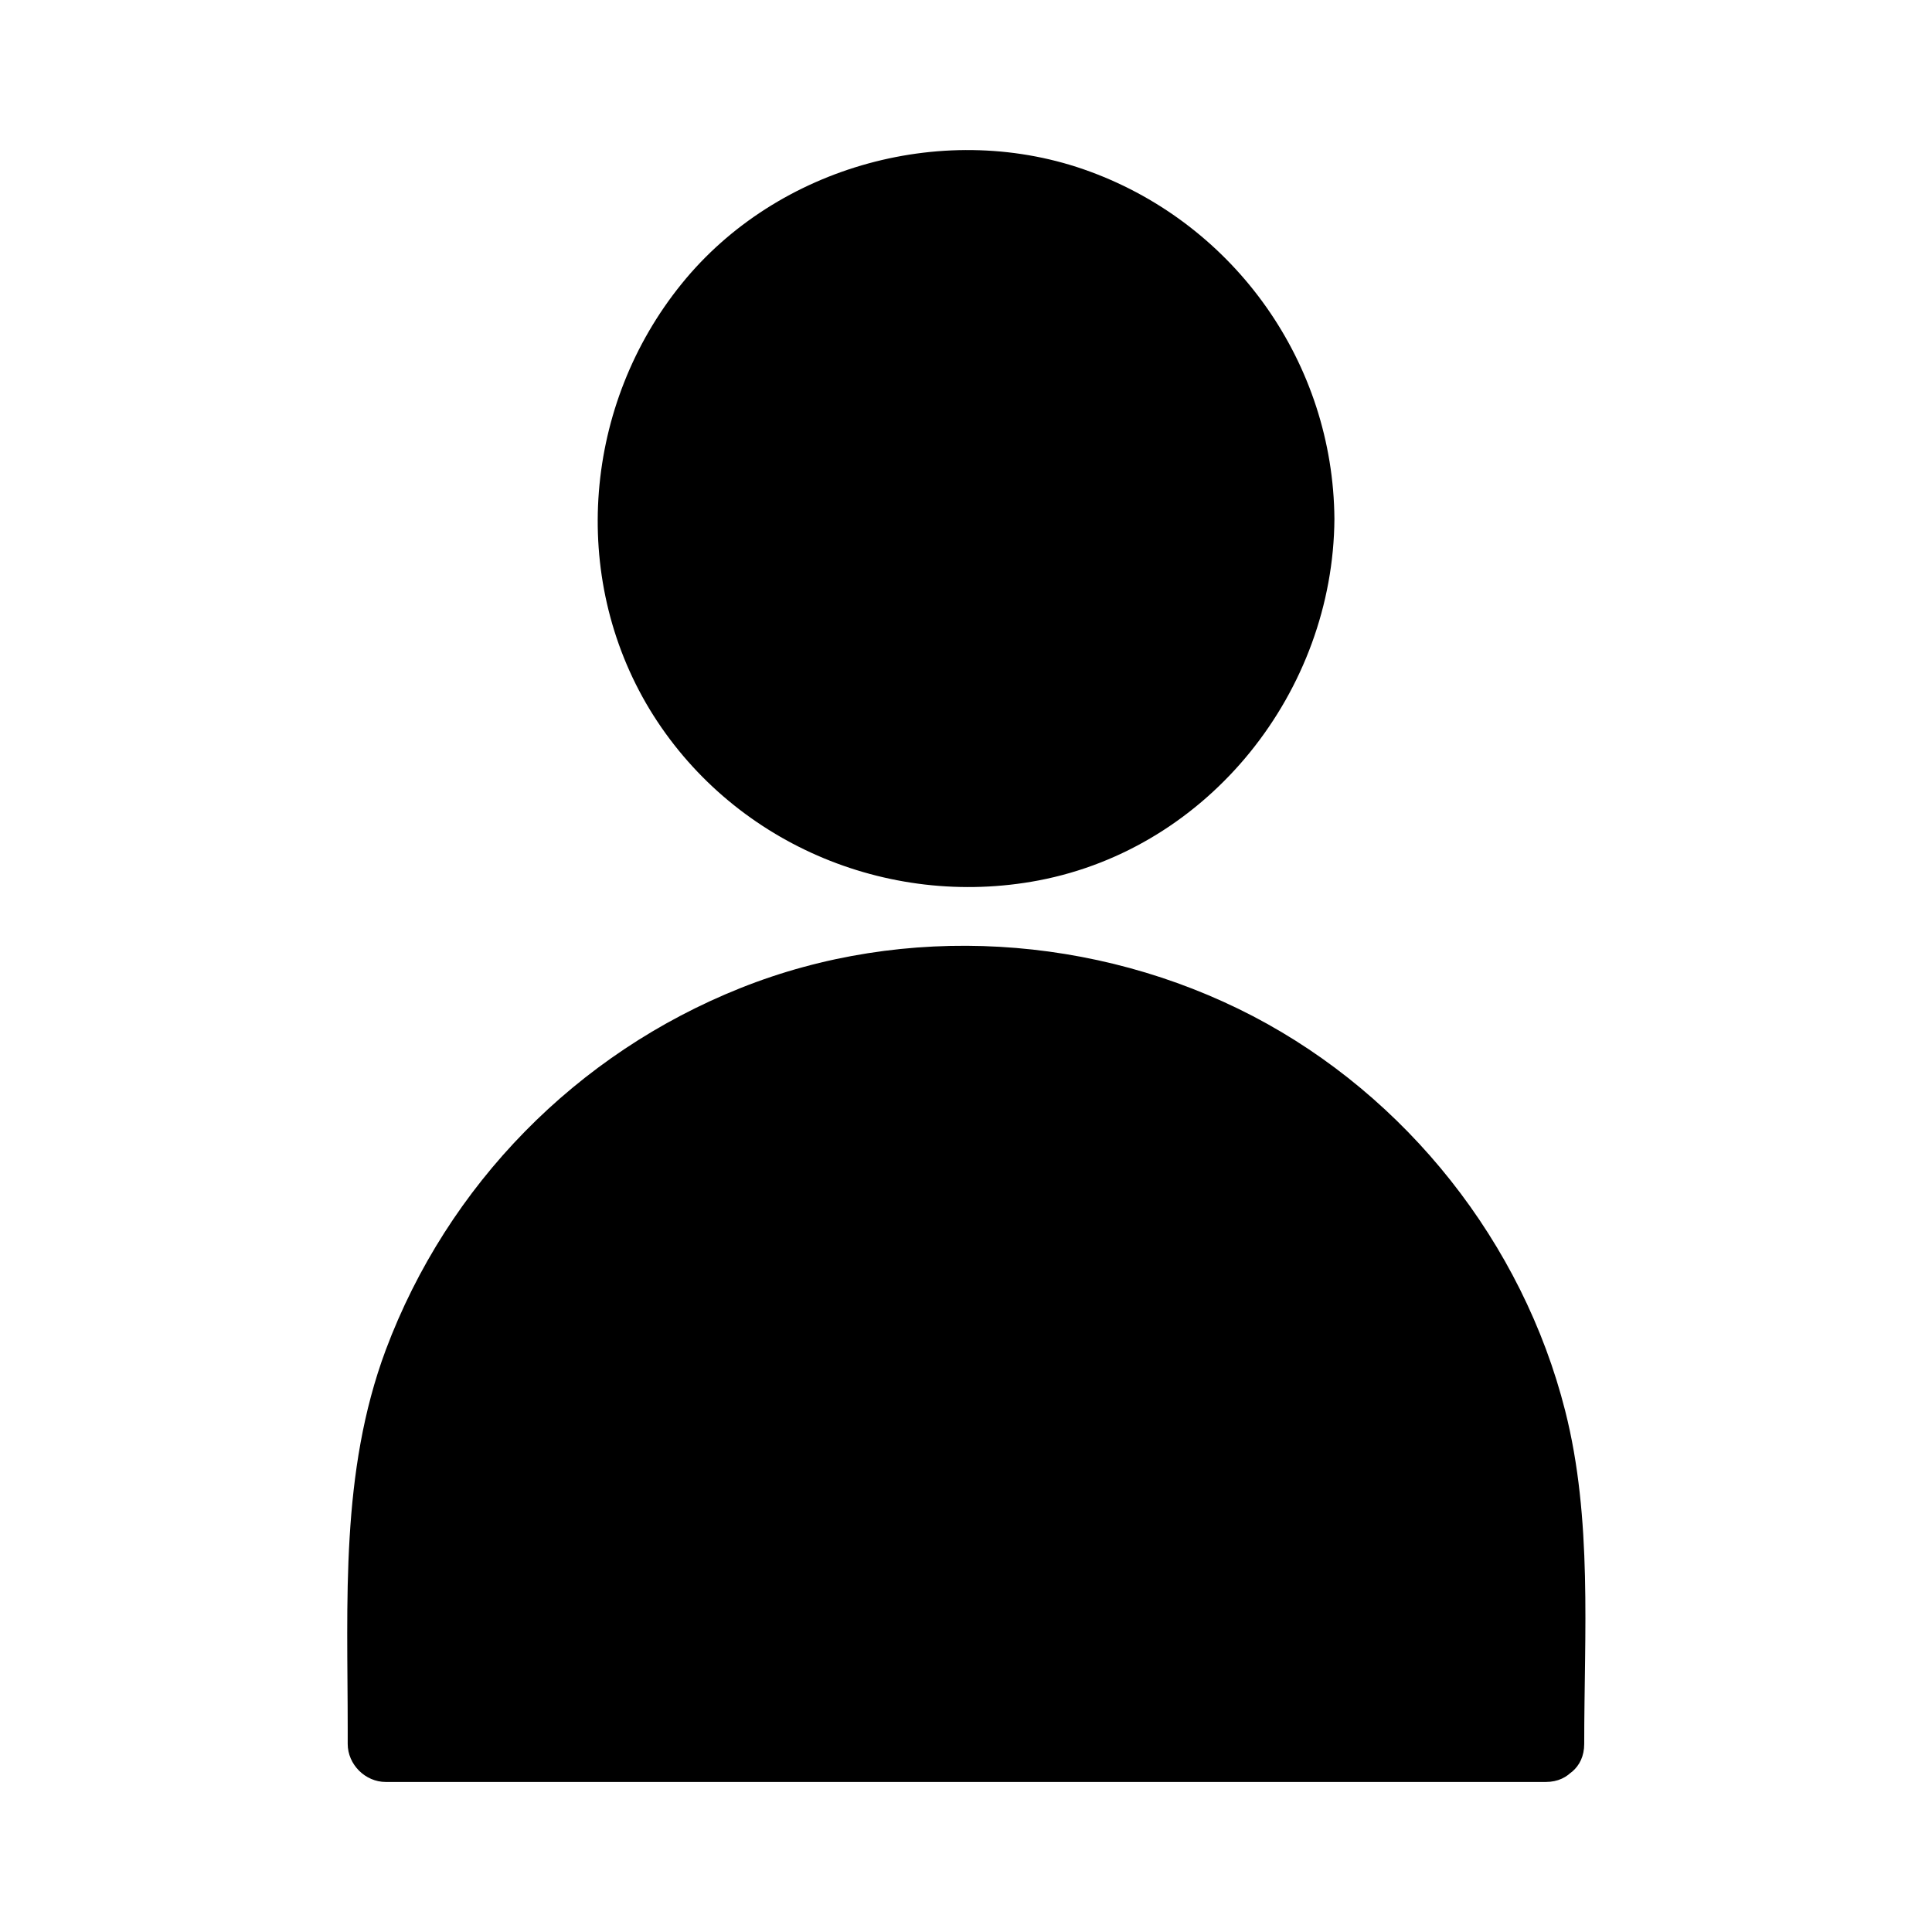
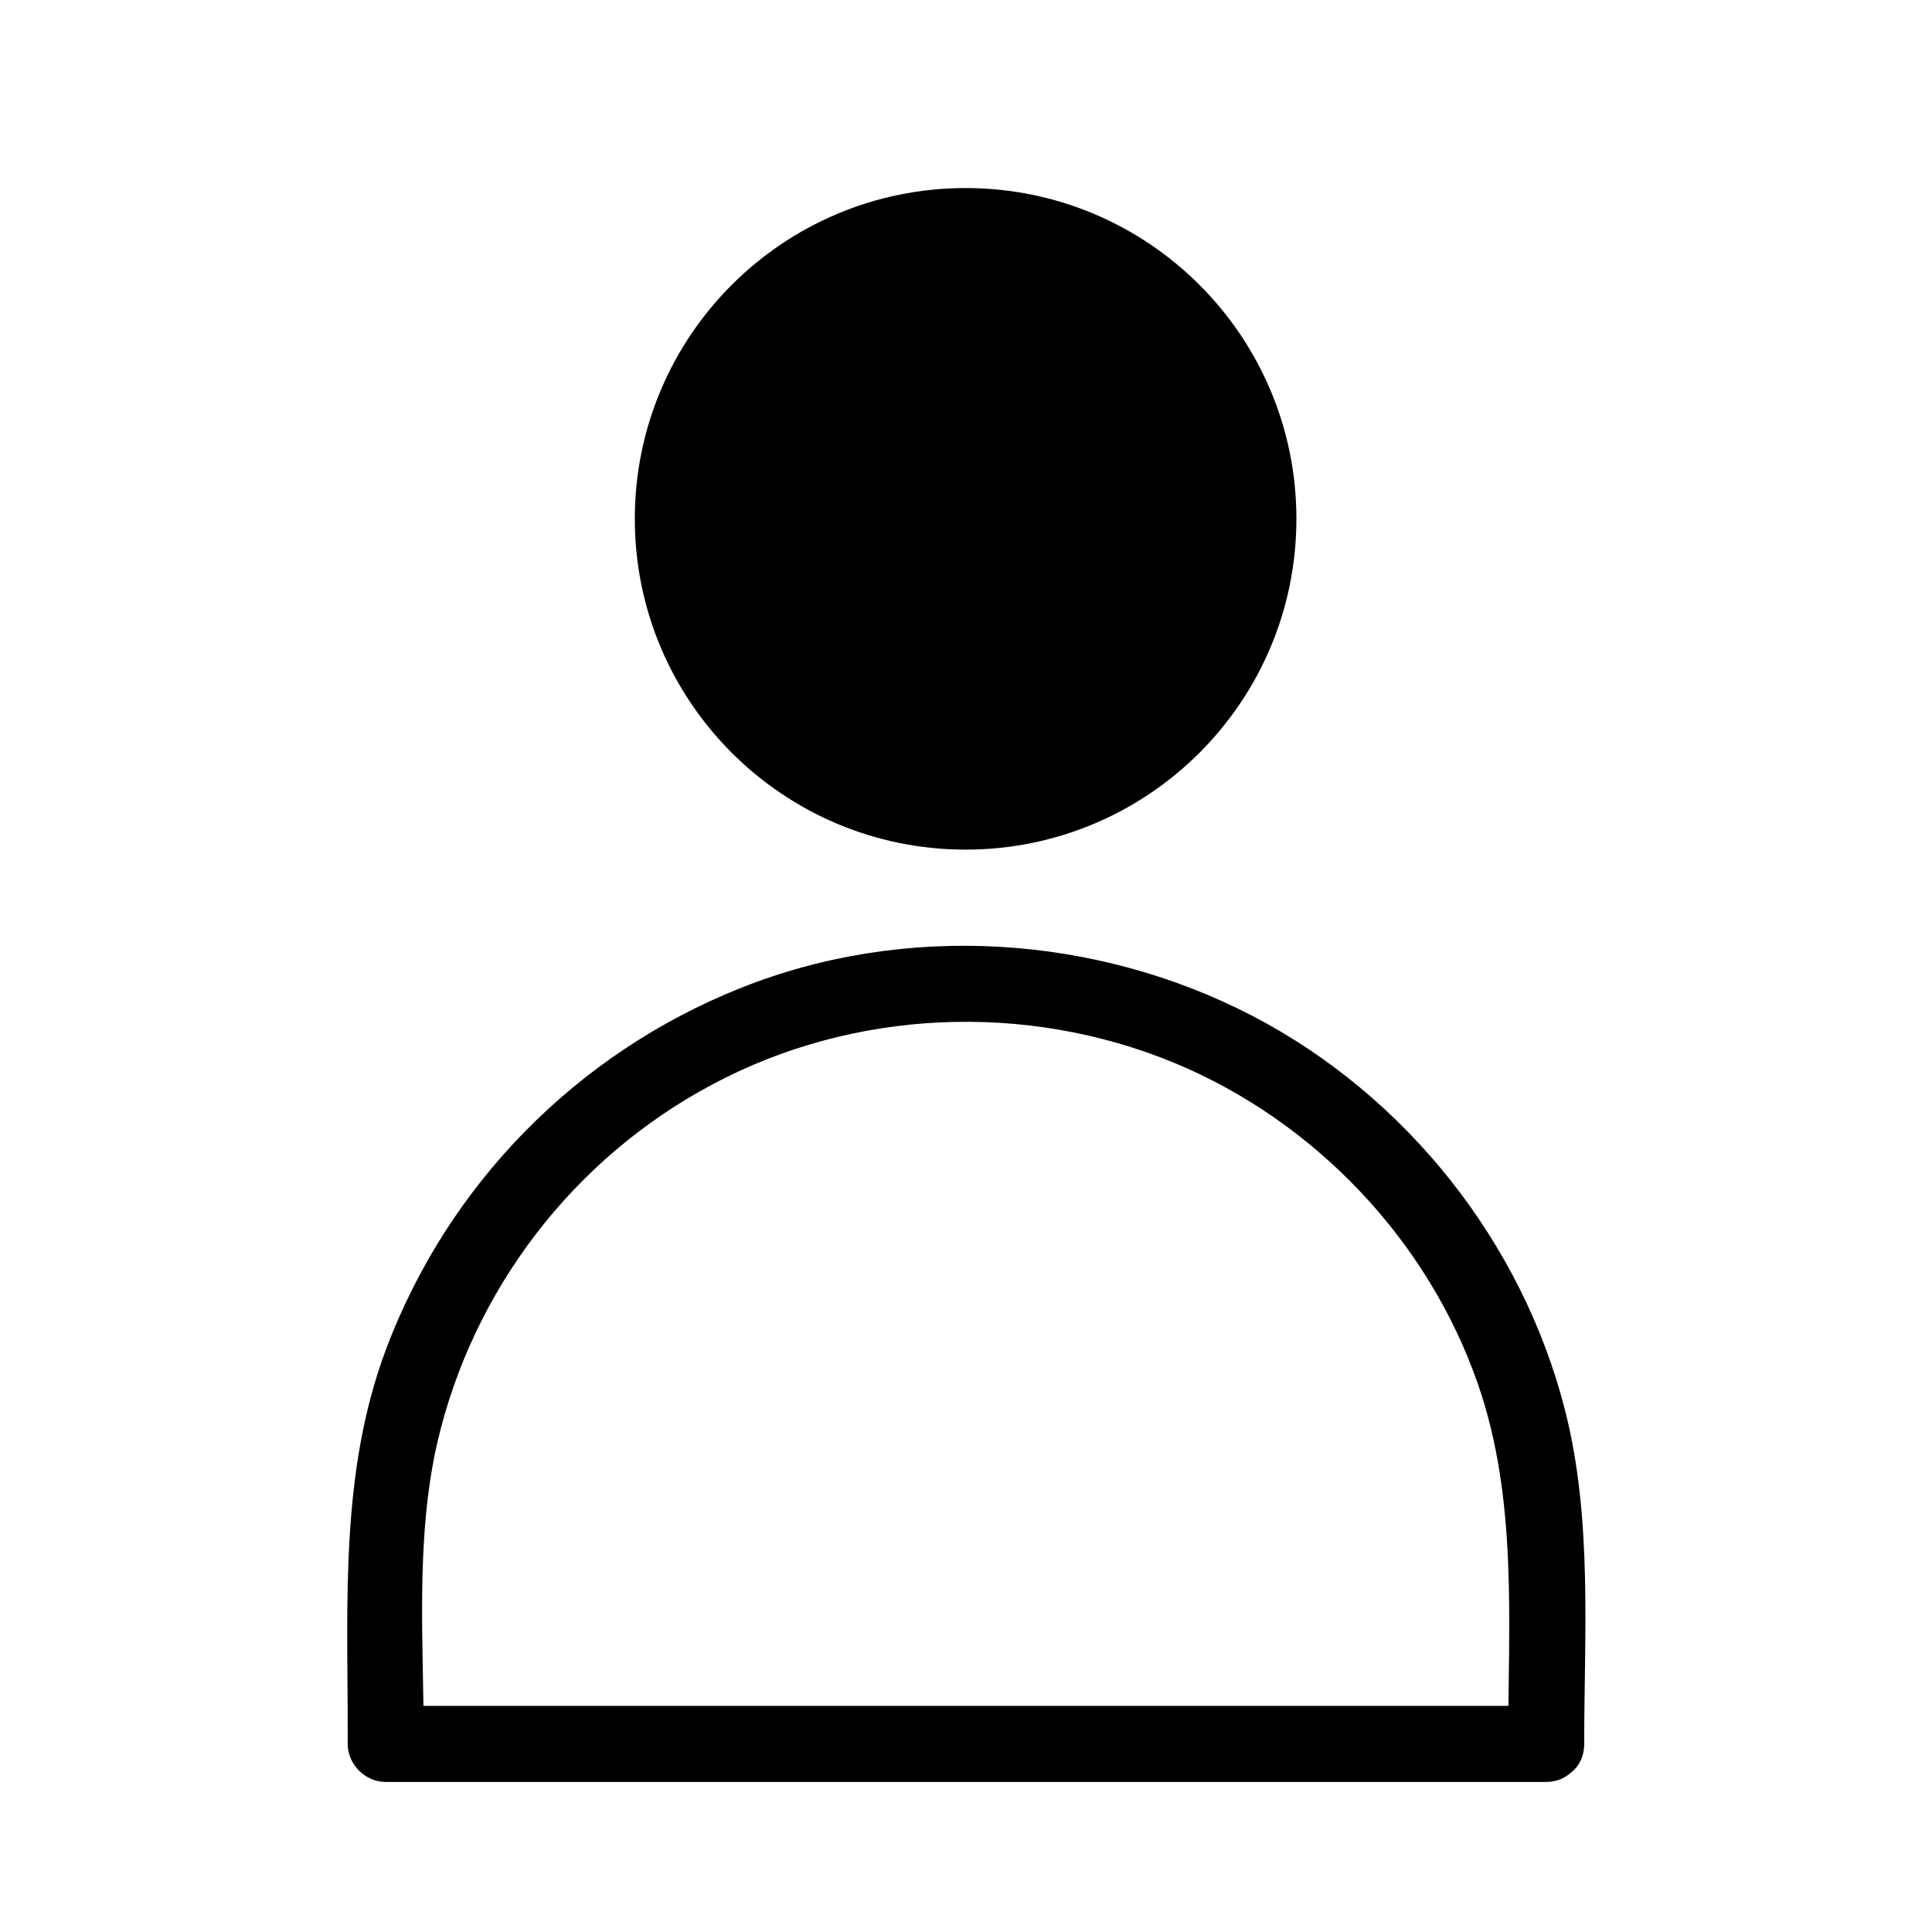
<svg xmlns="http://www.w3.org/2000/svg" fill="#000000" width="800px" height="800px" version="1.1" viewBox="144 144 512 512">
  <g>
    <path d="m487.56 281.5c0 48.414-39.25 87.66-87.664 87.66-48.414 0-87.664-39.246-87.664-87.66 0-48.418 39.25-87.664 87.664-87.664 48.414 0 87.664 39.246 87.664 87.664" />
-     <path d="m477.48 281.5c-0.301 31.84-20.152 61.867-50.48 72.75-31.234 11.285-66 1.715-87.262-23.781-20.758-24.887-22.773-61.766-6.144-89.273 16.625-27.508 50.078-42.422 81.617-35.77 35.973 7.453 61.969 39.293 62.27 76.074 0.102 13 20.254 13 20.152 0-0.301-41.109-26.199-77.789-64.688-91.996-37.887-14.008-82.926-1.715-108.32 29.727-25.797 31.84-29.824 77.387-8.465 112.75 21.363 35.164 62.773 53 103.08 45.344 45.344-8.664 78.09-50.18 78.395-95.824 0.102-13.004-20.051-13.004-20.152-0.004z" />
-     <path d="m553.66 606.16h-307.52v-47.762c0-84.941 68.82-153.76 153.76-153.76 84.941 0 153.76 68.82 153.76 153.76z" />
    <path d="m553.66 596.08h-104.19-165.35-37.887l10.078 10.078c0-26.199-2.316-53.906 3.527-79.602 9.371-40.707 36.172-75.672 73.051-95.219 37.383-19.949 82.926-21.867 122.12-5.742 37.383 15.418 67.512 47.156 80.711 85.344 10.578 30.633 7.961 63.277 7.961 95.219 0 13 20.152 13 20.152 0 0-29.32 2.215-59.652-5.039-88.266-11.285-44.535-42.02-83.332-82.727-104.59-41.613-21.664-92.195-24.887-135.83-7.457-43.43 17.332-77.586 52.094-94.012 95.926-12.09 32.445-10.078 66.605-10.078 100.56v3.828c0 5.441 4.637 10.078 10.078 10.078h104.19 165.35 37.887c12.898-0.004 13-20.156 0-20.156z" />
  </g>
</svg>